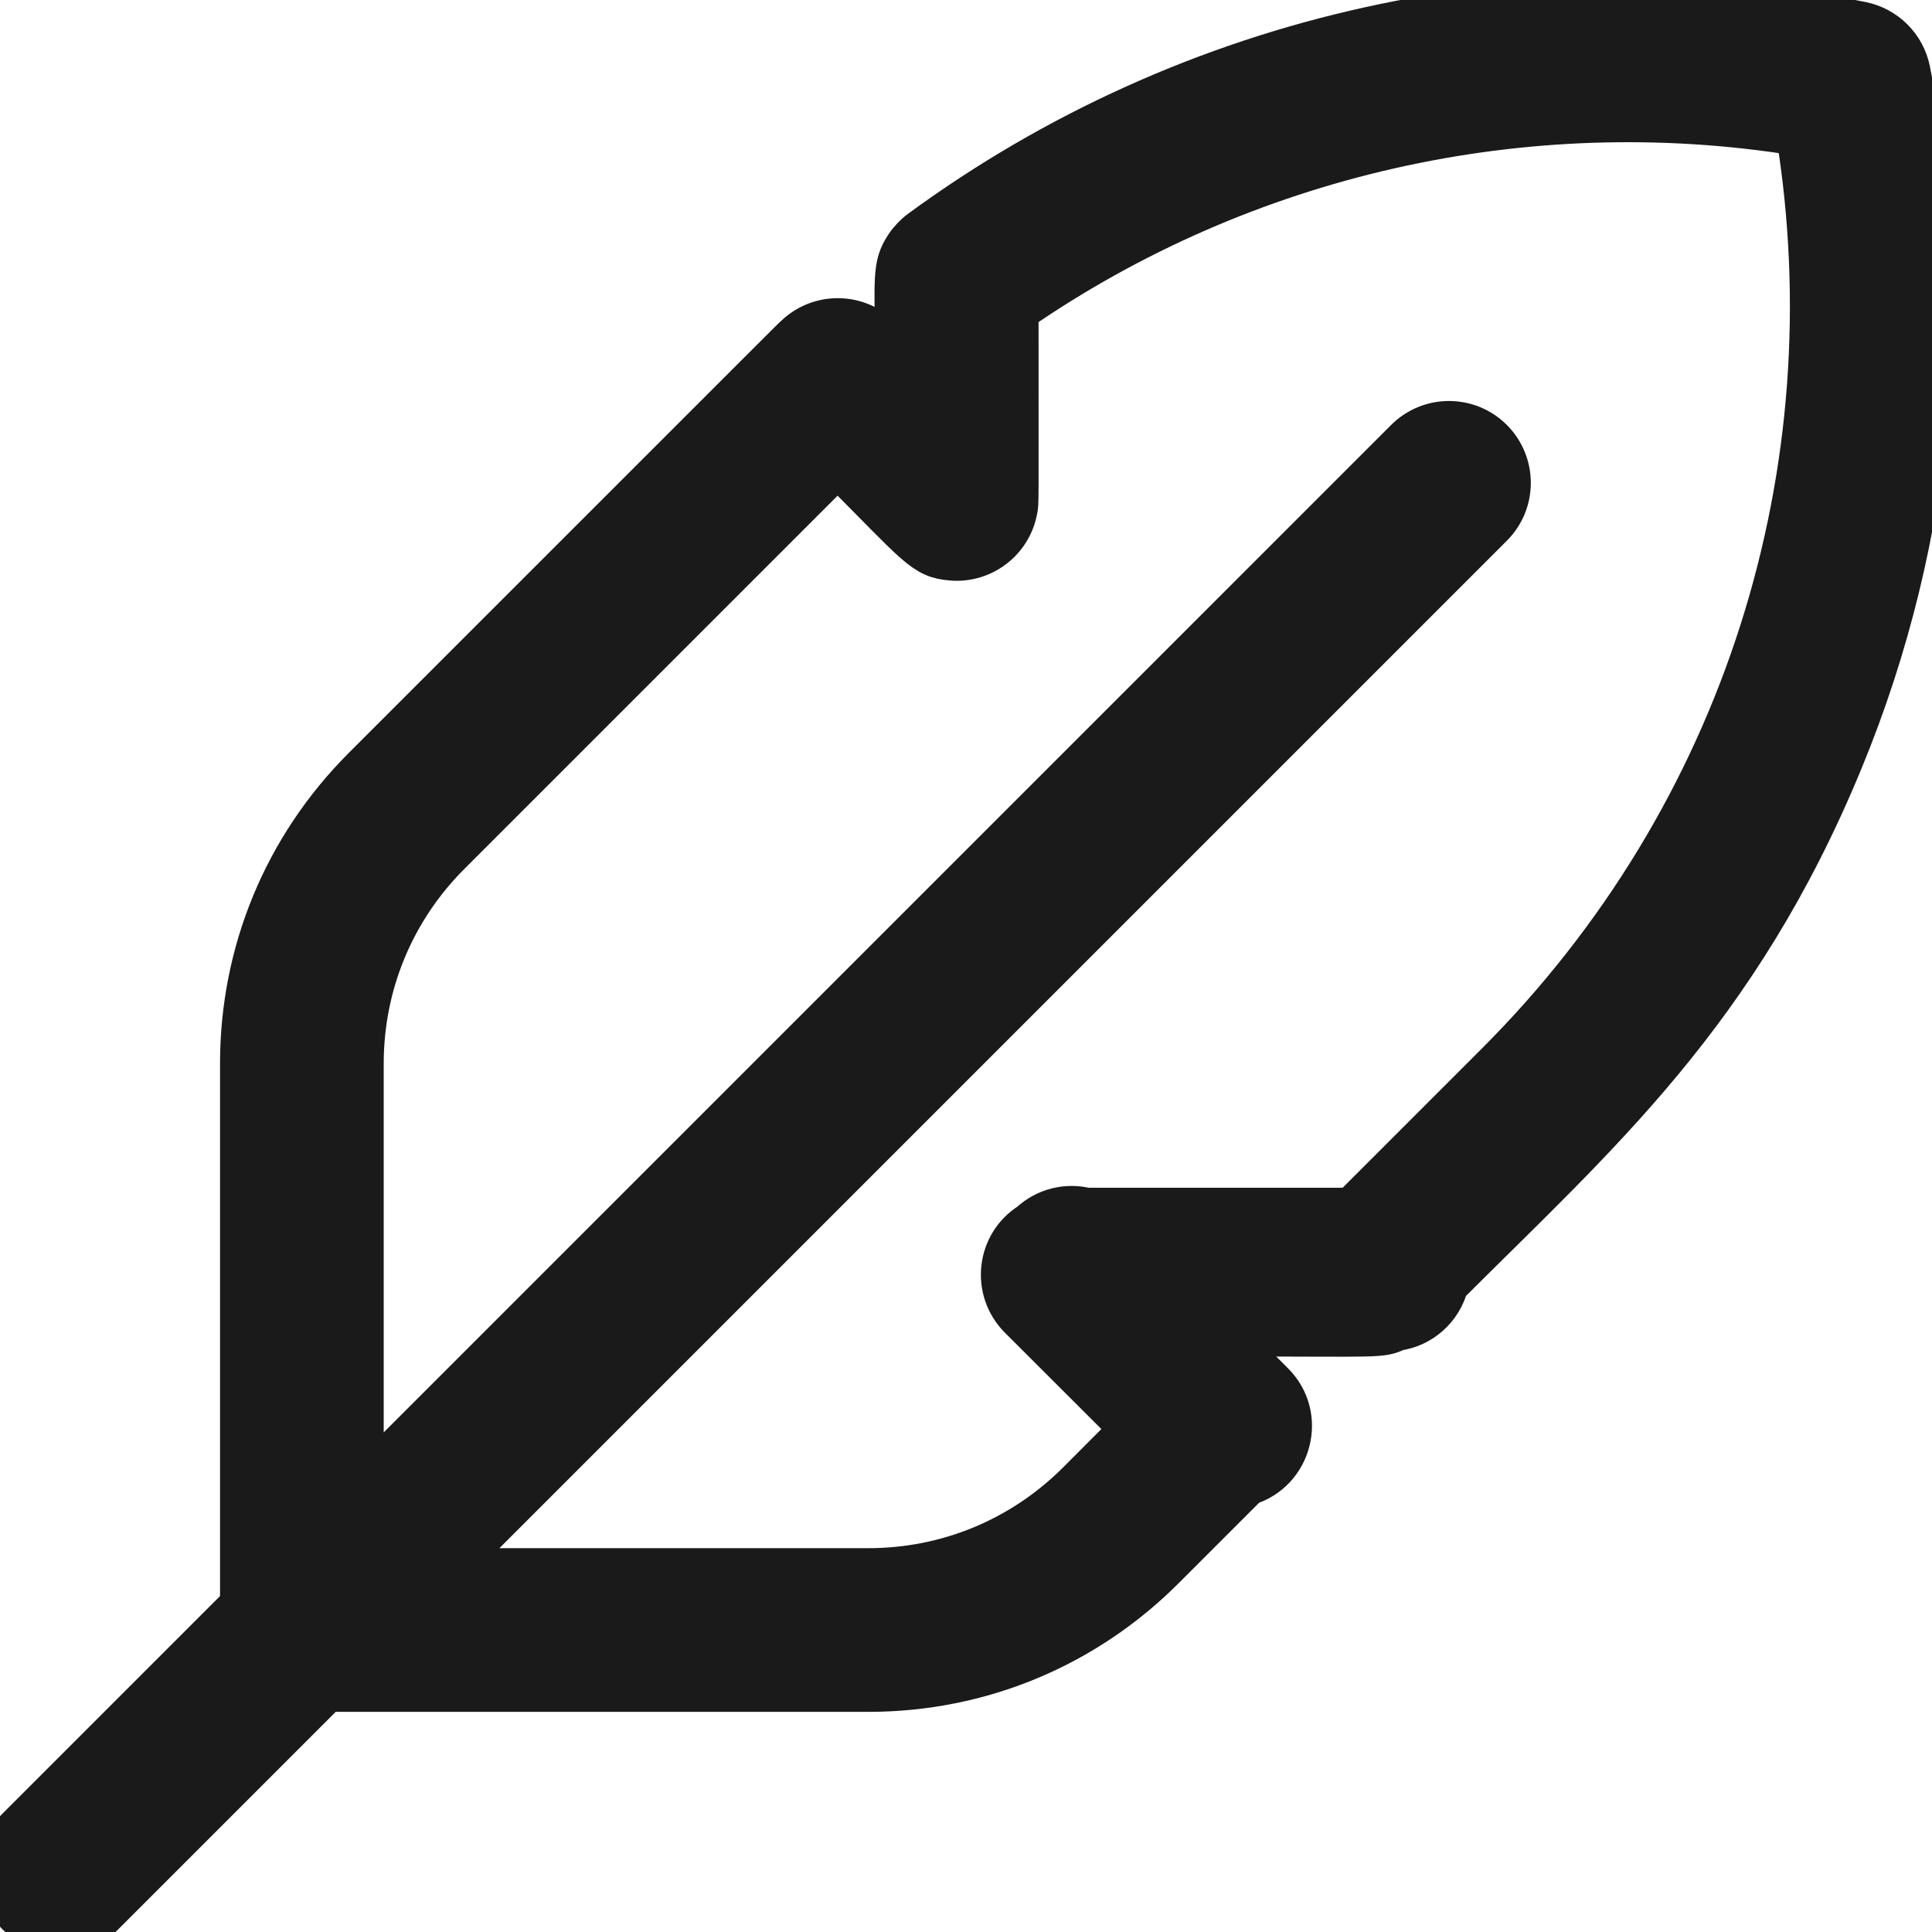
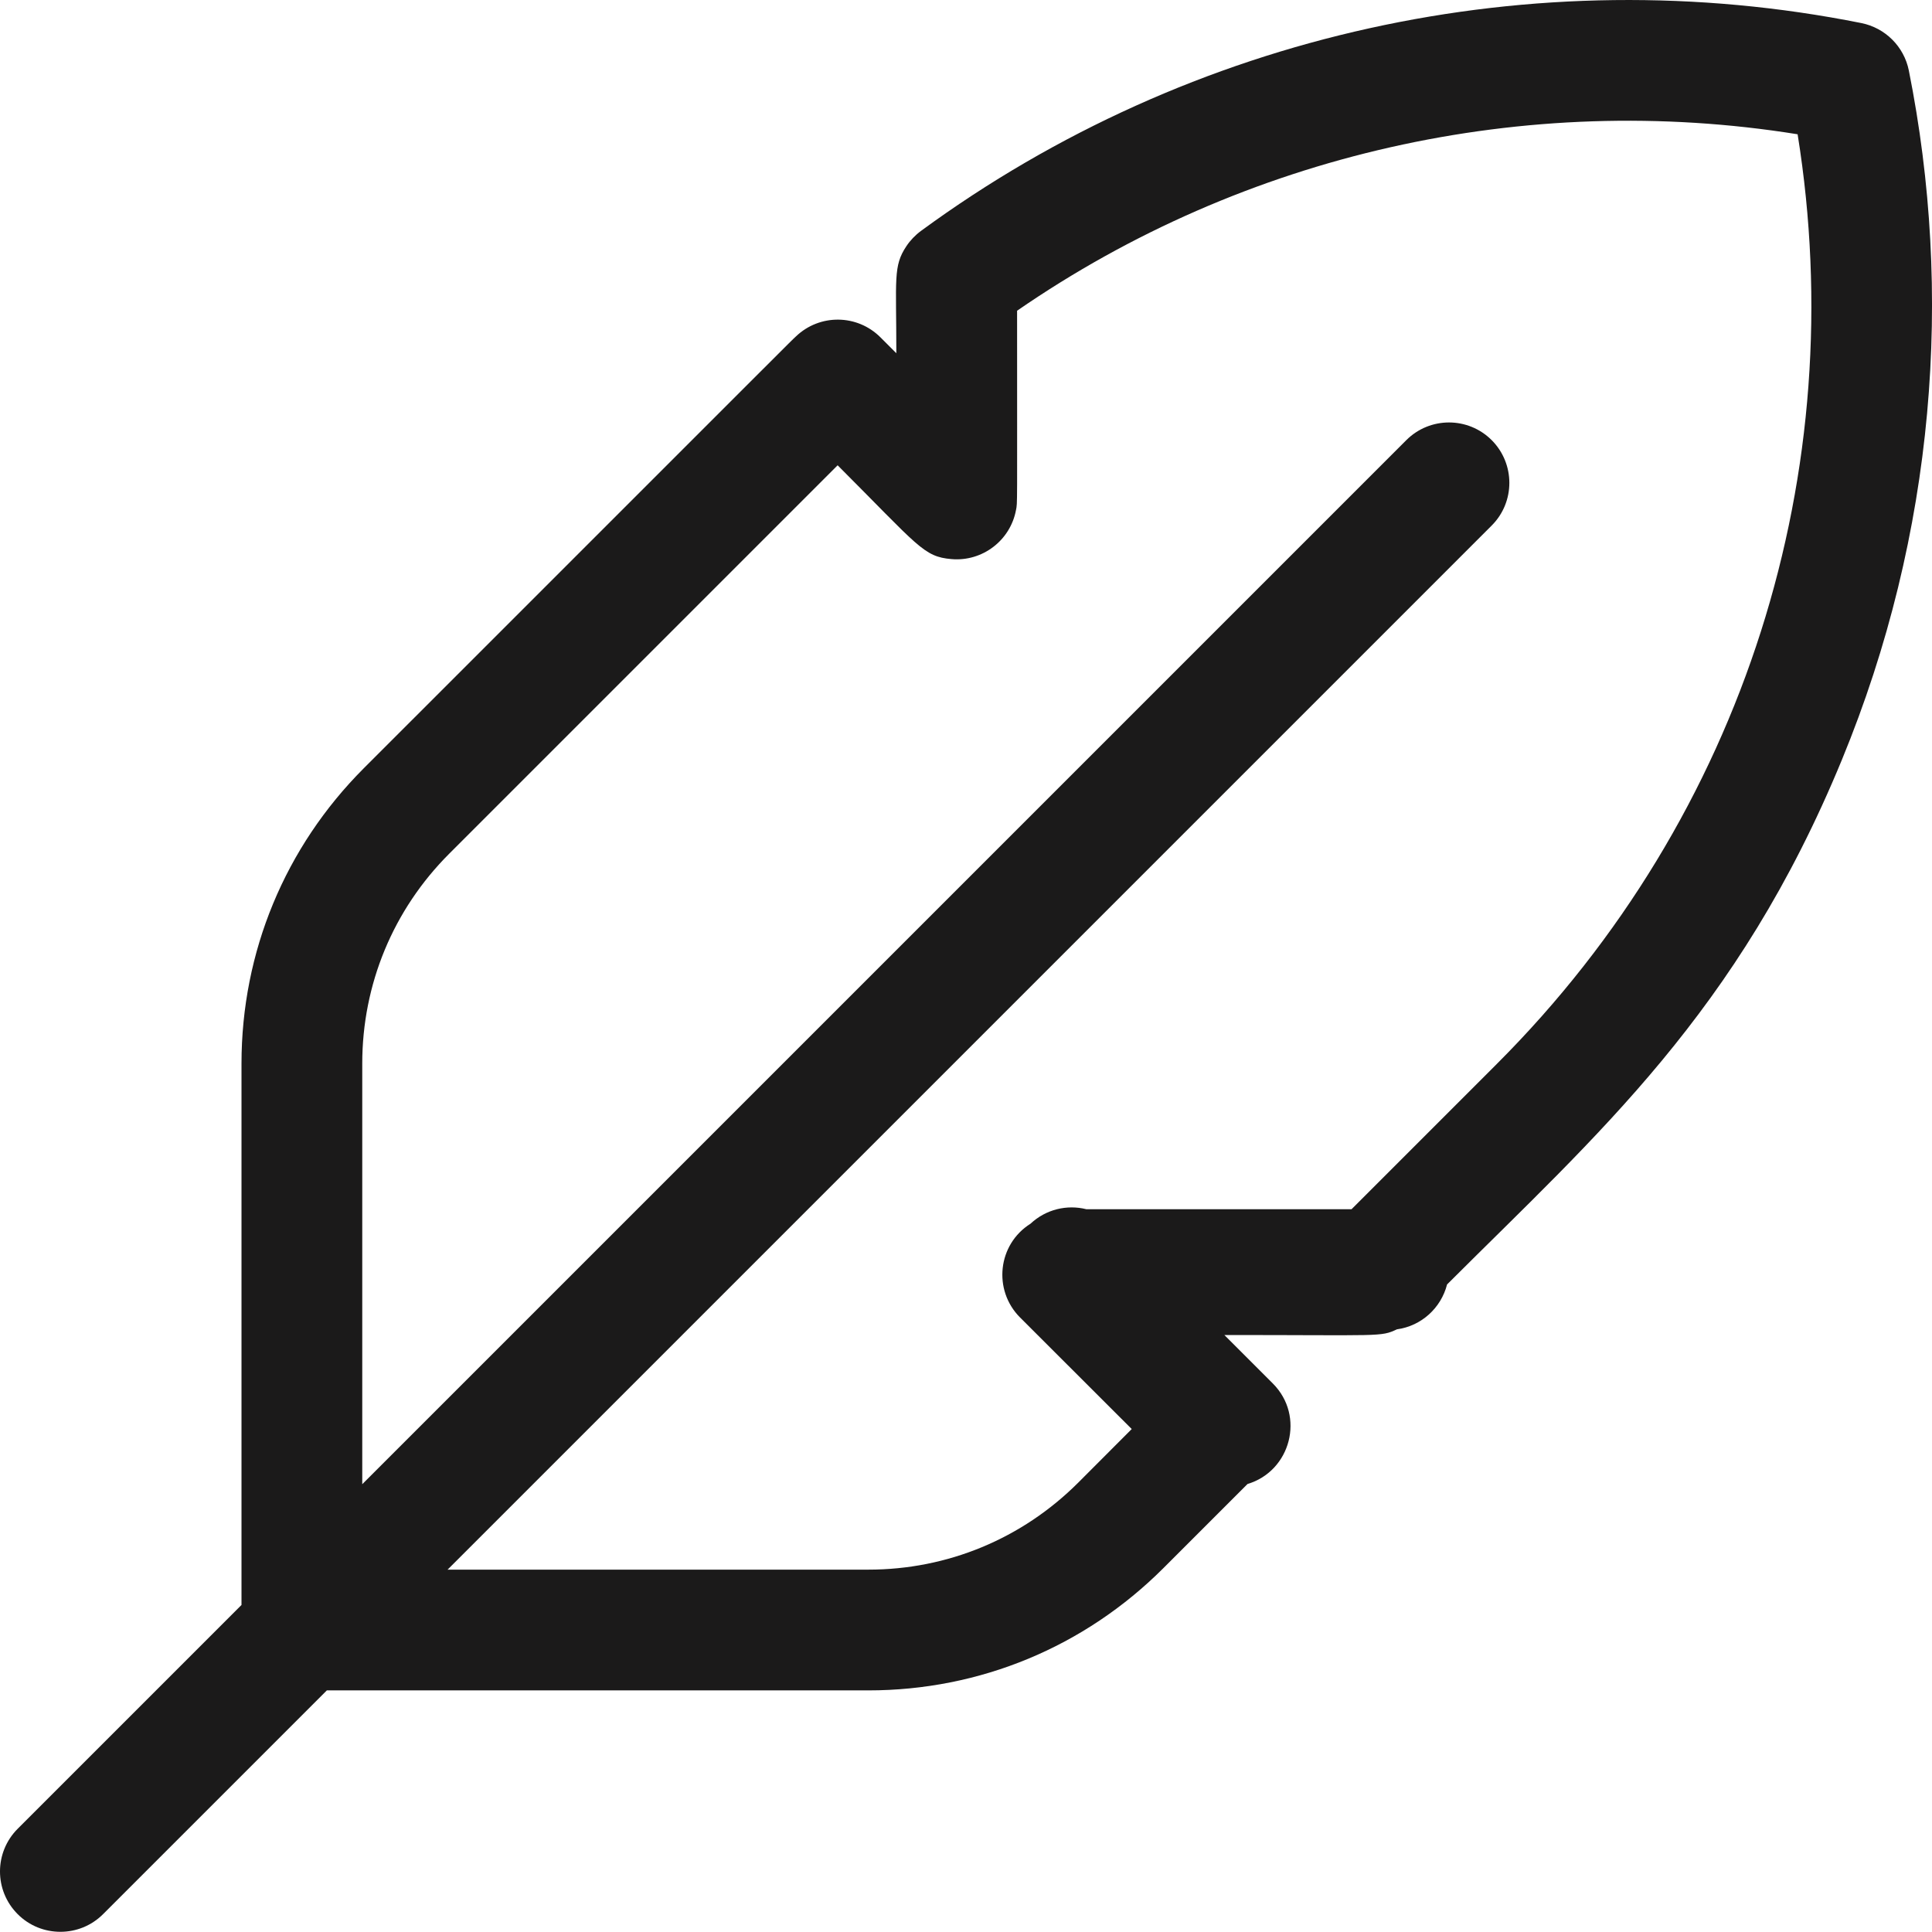
<svg xmlns="http://www.w3.org/2000/svg" fill="none" viewBox="0 0 18 18" height="18" width="18">
  <g clip-path="url(#clip0_13_826)">
    <mask fill="black" height="20" width="20" y="-1" x="-1" maskUnits="userSpaceOnUse" id="path-1-outside-1_13_826">
-       <rect height="20" width="20" y="-1" x="-1" fill="white" />
-       <path d="M17.784 0.656C17.739 0.434 17.565 0.26 17.342 0.215C14.286 -0.396 11.093 0.31 8.581 2.151C8.528 2.19 8.48 2.24 8.445 2.293C8.32 2.48 8.351 2.594 8.351 3.291L8.203 3.143C7.986 2.926 7.637 2.923 7.416 3.134C7.342 3.204 7.622 2.926 3.389 7.158C2.655 7.893 2.25 8.87 2.25 9.909V14.953L0.165 17.038C-0.055 17.258 -0.055 17.614 0.165 17.834C0.384 18.053 0.741 18.053 0.96 17.834L3.045 15.749H8.09C9.129 15.749 10.105 15.344 10.84 14.609L11.623 13.826C12.025 13.706 12.162 13.193 11.859 12.89L11.407 12.438C12.88 12.438 12.861 12.457 13.015 12.385C13.243 12.354 13.426 12.186 13.482 11.967C14.884 10.566 16.188 9.439 17.16 7.08C18.032 4.964 18.198 2.726 17.784 0.656ZM13.944 9.914L12.592 11.266H10.121C9.942 11.221 9.745 11.266 9.601 11.401C9.294 11.594 9.25 12.02 9.503 12.274L10.544 13.314L10.045 13.814C9.522 14.336 8.828 14.624 8.09 14.624H4.17L13.898 4.896C14.117 4.677 14.117 4.321 13.898 4.101C13.678 3.881 13.322 3.881 13.102 4.101L3.375 13.828V9.909C3.375 9.171 3.663 8.476 4.185 7.954L7.804 4.335C8.561 5.092 8.604 5.187 8.865 5.209C9.151 5.234 9.413 5.037 9.466 4.751C9.48 4.675 9.476 4.788 9.476 2.895C11.593 1.434 14.209 0.843 16.748 1.251C17.25 4.375 16.269 7.59 13.944 9.914Z" />
-     </mask>
+       </mask>
    <path fill="#1B1A1A" d="M17.784 0.656C17.739 0.434 17.565 0.26 17.342 0.215C14.286 -0.396 11.093 0.31 8.581 2.151C8.528 2.19 8.48 2.24 8.445 2.293C8.32 2.48 8.351 2.594 8.351 3.291L8.203 3.143C7.986 2.926 7.637 2.923 7.416 3.134C7.342 3.204 7.622 2.926 3.389 7.158C2.655 7.893 2.25 8.87 2.25 9.909V14.953L0.165 17.038C-0.055 17.258 -0.055 17.614 0.165 17.834C0.384 18.053 0.741 18.053 0.96 17.834L3.045 15.749H8.09C9.129 15.749 10.105 15.344 10.84 14.609L11.623 13.826C12.025 13.706 12.162 13.193 11.859 12.89L11.407 12.438C12.88 12.438 12.861 12.457 13.015 12.385C13.243 12.354 13.426 12.186 13.482 11.967C14.884 10.566 16.188 9.439 17.16 7.08C18.032 4.964 18.198 2.726 17.784 0.656ZM13.944 9.914L12.592 11.266H10.121C9.942 11.221 9.745 11.266 9.601 11.401C9.294 11.594 9.25 12.02 9.503 12.274L10.544 13.314L10.045 13.814C9.522 14.336 8.828 14.624 8.09 14.624H4.17L13.898 4.896C14.117 4.677 14.117 4.321 13.898 4.101C13.678 3.881 13.322 3.881 13.102 4.101L3.375 13.828V9.909C3.375 9.171 3.663 8.476 4.185 7.954L7.804 4.335C8.561 5.092 8.604 5.187 8.865 5.209C9.151 5.234 9.413 5.037 9.466 4.751C9.48 4.675 9.476 4.788 9.476 2.895C11.593 1.434 14.209 0.843 16.748 1.251C17.25 4.375 16.269 7.59 13.944 9.914Z" />
-     <path mask="url(#path-1-outside-1_13_826)" stroke-width="0.4" stroke="#1B1A1A" d="M17.784 0.656C17.739 0.434 17.565 0.26 17.342 0.215C14.286 -0.396 11.093 0.31 8.581 2.151C8.528 2.19 8.48 2.24 8.445 2.293C8.32 2.48 8.351 2.594 8.351 3.291L8.203 3.143C7.986 2.926 7.637 2.923 7.416 3.134C7.342 3.204 7.622 2.926 3.389 7.158C2.655 7.893 2.25 8.87 2.25 9.909V14.953L0.165 17.038C-0.055 17.258 -0.055 17.614 0.165 17.834C0.384 18.053 0.741 18.053 0.96 17.834L3.045 15.749H8.09C9.129 15.749 10.105 15.344 10.84 14.609L11.623 13.826C12.025 13.706 12.162 13.193 11.859 12.89L11.407 12.438C12.88 12.438 12.861 12.457 13.015 12.385C13.243 12.354 13.426 12.186 13.482 11.967C14.884 10.566 16.188 9.439 17.16 7.08C18.032 4.964 18.198 2.726 17.784 0.656ZM13.944 9.914L12.592 11.266H10.121C9.942 11.221 9.745 11.266 9.601 11.401C9.294 11.594 9.25 12.02 9.503 12.274L10.544 13.314L10.045 13.814C9.522 14.336 8.828 14.624 8.09 14.624H4.17L13.898 4.896C14.117 4.677 14.117 4.321 13.898 4.101C13.678 3.881 13.322 3.881 13.102 4.101L3.375 13.828V9.909C3.375 9.171 3.663 8.476 4.185 7.954L7.804 4.335C8.561 5.092 8.604 5.187 8.865 5.209C9.151 5.234 9.413 5.037 9.466 4.751C9.48 4.675 9.476 4.788 9.476 2.895C11.593 1.434 14.209 0.843 16.748 1.251C17.25 4.375 16.269 7.59 13.944 9.914Z" />
+     <path mask="url(#path-1-outside-1_13_826)" stroke-width="0.4" stroke="#1B1A1A" d="M17.784 0.656C17.739 0.434 17.565 0.26 17.342 0.215C14.286 -0.396 11.093 0.31 8.581 2.151C8.528 2.19 8.48 2.24 8.445 2.293C8.32 2.48 8.351 2.594 8.351 3.291L8.203 3.143C7.986 2.926 7.637 2.923 7.416 3.134C7.342 3.204 7.622 2.926 3.389 7.158C2.655 7.893 2.25 8.87 2.25 9.909V14.953L0.165 17.038C-0.055 17.258 -0.055 17.614 0.165 17.834C0.384 18.053 0.741 18.053 0.96 17.834L3.045 15.749H8.09C9.129 15.749 10.105 15.344 10.84 14.609L11.623 13.826C12.025 13.706 12.162 13.193 11.859 12.89L11.407 12.438C12.88 12.438 12.861 12.457 13.015 12.385C13.243 12.354 13.426 12.186 13.482 11.967C14.884 10.566 16.188 9.439 17.16 7.08C18.032 4.964 18.198 2.726 17.784 0.656ZM13.944 9.914H10.121C9.942 11.221 9.745 11.266 9.601 11.401C9.294 11.594 9.25 12.02 9.503 12.274L10.544 13.314L10.045 13.814C9.522 14.336 8.828 14.624 8.09 14.624H4.17L13.898 4.896C14.117 4.677 14.117 4.321 13.898 4.101C13.678 3.881 13.322 3.881 13.102 4.101L3.375 13.828V9.909C3.375 9.171 3.663 8.476 4.185 7.954L7.804 4.335C8.561 5.092 8.604 5.187 8.865 5.209C9.151 5.234 9.413 5.037 9.466 4.751C9.48 4.675 9.476 4.788 9.476 2.895C11.593 1.434 14.209 0.843 16.748 1.251C17.25 4.375 16.269 7.59 13.944 9.914Z" />
  </g>
  <defs>
    <clipPath id="clip0_13_826">
      <rect fill="white" height="18" width="18" />
    </clipPath>
  </defs>
</svg>